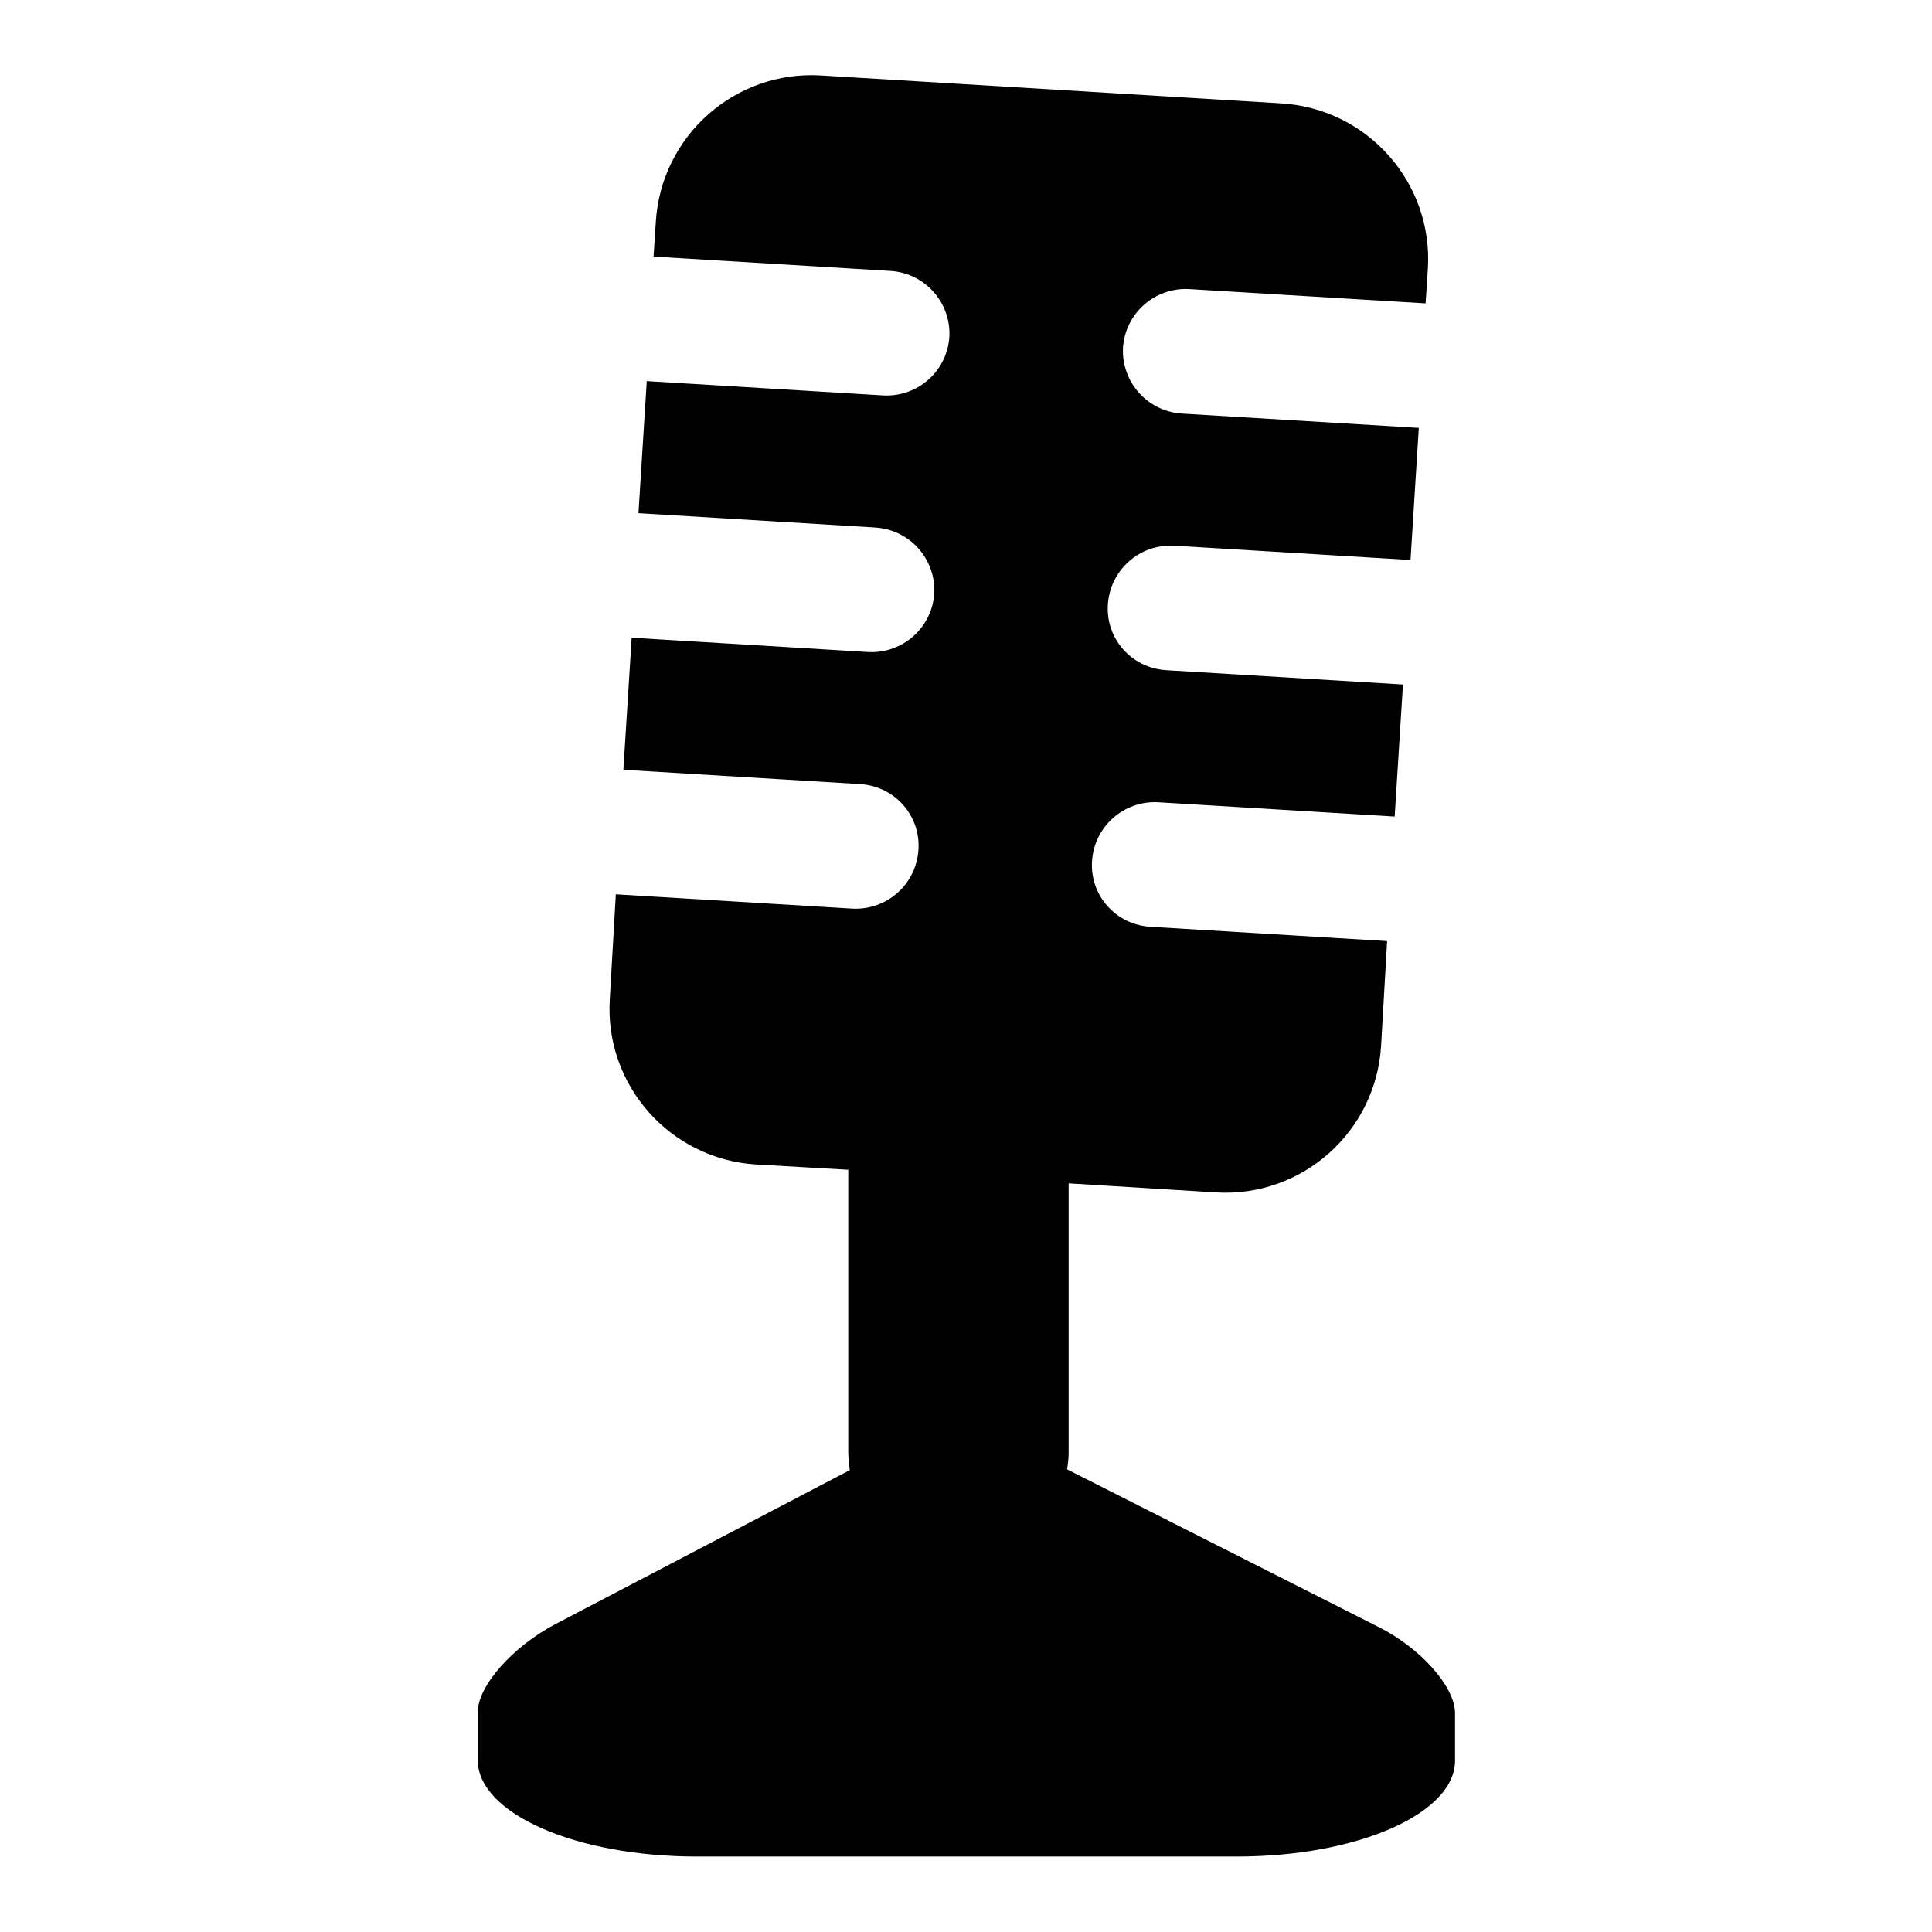
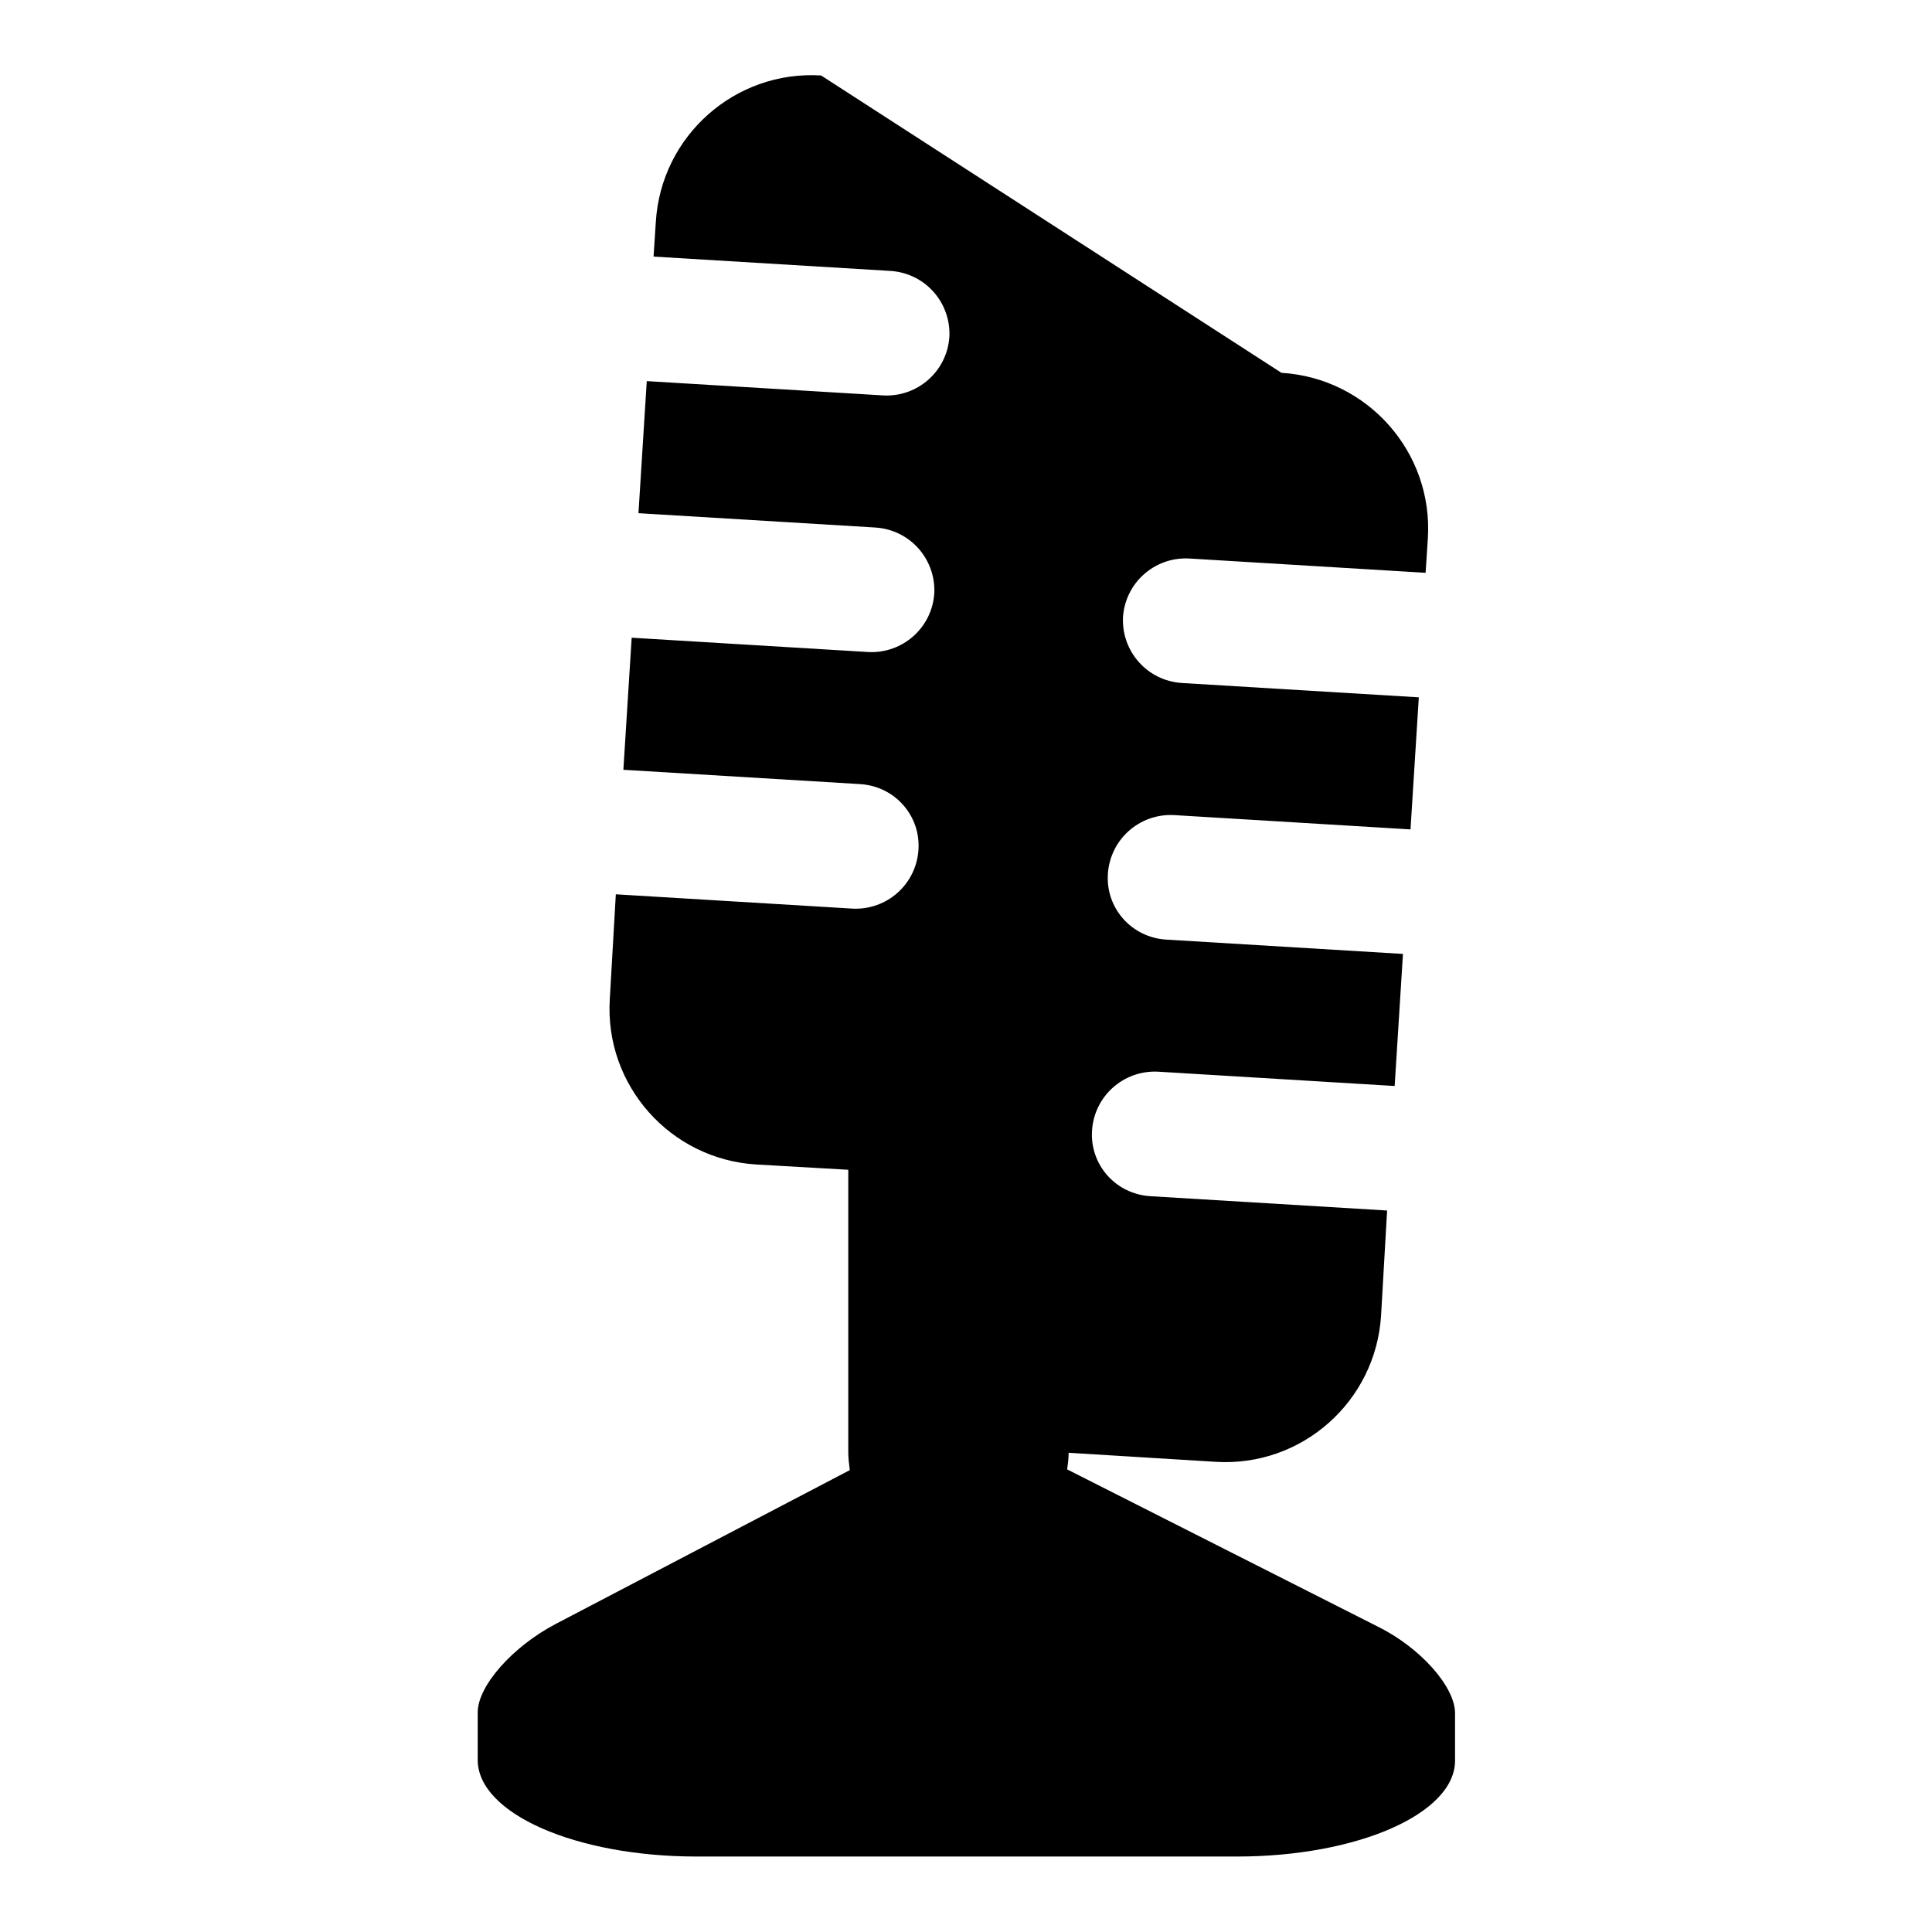
<svg xmlns="http://www.w3.org/2000/svg" version="1.1" x="0px" y="0px" viewBox="0 0 256 256" enable-background="new 0 0 256 256" xml:space="preserve">
  <g>
    <g>
      <g>
-         <path fill="#000000" d="M92.3,246h71.6c16,0,28.9-5.7,28.9-12.7c0,0,0-2.8,0-6.3s-4.6-8.7-10.3-11.5l-41.1-20.8c0.1-0.7,0.2-1.4,0.2-2.2v-35.7l19.5,1.2c11.4,0.7,21.2-8,21.9-19.4l0.8-13.9l-31.4-1.9c-4.6-0.3-8-4.2-7.7-8.7c0.3-4.6,4.2-8,8.7-7.8l31.4,1.9l1.1-17.5l-31.4-1.9c-4.6-0.3-8-4.2-7.7-8.7c0.3-4.6,4.2-8,8.7-7.8l31.4,1.9l1.1-17.5l-31.4-1.9c-4.6-0.3-8-4.2-7.8-8.7c0.3-4.6,4.2-8,8.7-7.8l31.4,1.9l0.3-4.6c0.7-11.4-8-21.2-19.4-21.9L108.8,10c-11.4-0.7-21.2,8-21.9,19.4L86.6,34l31.4,1.9c4.6,0.3,8,4.2,7.8,8.7c-0.3,4.6-4.2,8-8.7,7.8l-31.4-1.9L84.6,68l31.4,1.9c4.6,0.3,8,4.2,7.8,8.7c-0.3,4.6-4.2,8-8.7,7.8l-31.4-1.9l-1.1,17.5l31.4,1.9c4.6,0.3,8,4.2,7.7,8.7c-0.3,4.6-4.2,8-8.7,7.8l-31.4-1.9l-0.8,13.9c-0.7,11.4,8,21.2,19.4,21.9l12.2,0.7v37.4c0,0.8,0.1,1.6,0.2,2.4l-39,20.4c-5.7,3-10.3,8.2-10.3,11.7c0,1.9,0,4,0,6.3C63.3,240.3,76.3,246,92.3,246z" />
+         <path fill="#000000" d="M92.3,246h71.6c16,0,28.9-5.7,28.9-12.7c0,0,0-2.8,0-6.3s-4.6-8.7-10.3-11.5l-41.1-20.8c0.1-0.7,0.2-1.4,0.2-2.2l19.5,1.2c11.4,0.7,21.2-8,21.9-19.4l0.8-13.9l-31.4-1.9c-4.6-0.3-8-4.2-7.7-8.7c0.3-4.6,4.2-8,8.7-7.8l31.4,1.9l1.1-17.5l-31.4-1.9c-4.6-0.3-8-4.2-7.7-8.7c0.3-4.6,4.2-8,8.7-7.8l31.4,1.9l1.1-17.5l-31.4-1.9c-4.6-0.3-8-4.2-7.8-8.7c0.3-4.6,4.2-8,8.7-7.8l31.4,1.9l0.3-4.6c0.7-11.4-8-21.2-19.4-21.9L108.8,10c-11.4-0.7-21.2,8-21.9,19.4L86.6,34l31.4,1.9c4.6,0.3,8,4.2,7.8,8.7c-0.3,4.6-4.2,8-8.7,7.8l-31.4-1.9L84.6,68l31.4,1.9c4.6,0.3,8,4.2,7.8,8.7c-0.3,4.6-4.2,8-8.7,7.8l-31.4-1.9l-1.1,17.5l31.4,1.9c4.6,0.3,8,4.2,7.7,8.7c-0.3,4.6-4.2,8-8.7,7.8l-31.4-1.9l-0.8,13.9c-0.7,11.4,8,21.2,19.4,21.9l12.2,0.7v37.4c0,0.8,0.1,1.6,0.2,2.4l-39,20.4c-5.7,3-10.3,8.2-10.3,11.7c0,1.9,0,4,0,6.3C63.3,240.3,76.3,246,92.3,246z" />
      </g>
      <g />
      <g />
      <g />
      <g />
      <g />
      <g />
      <g />
      <g />
      <g />
      <g />
      <g />
      <g />
      <g />
      <g />
      <g />
    </g>
  </g>
</svg>